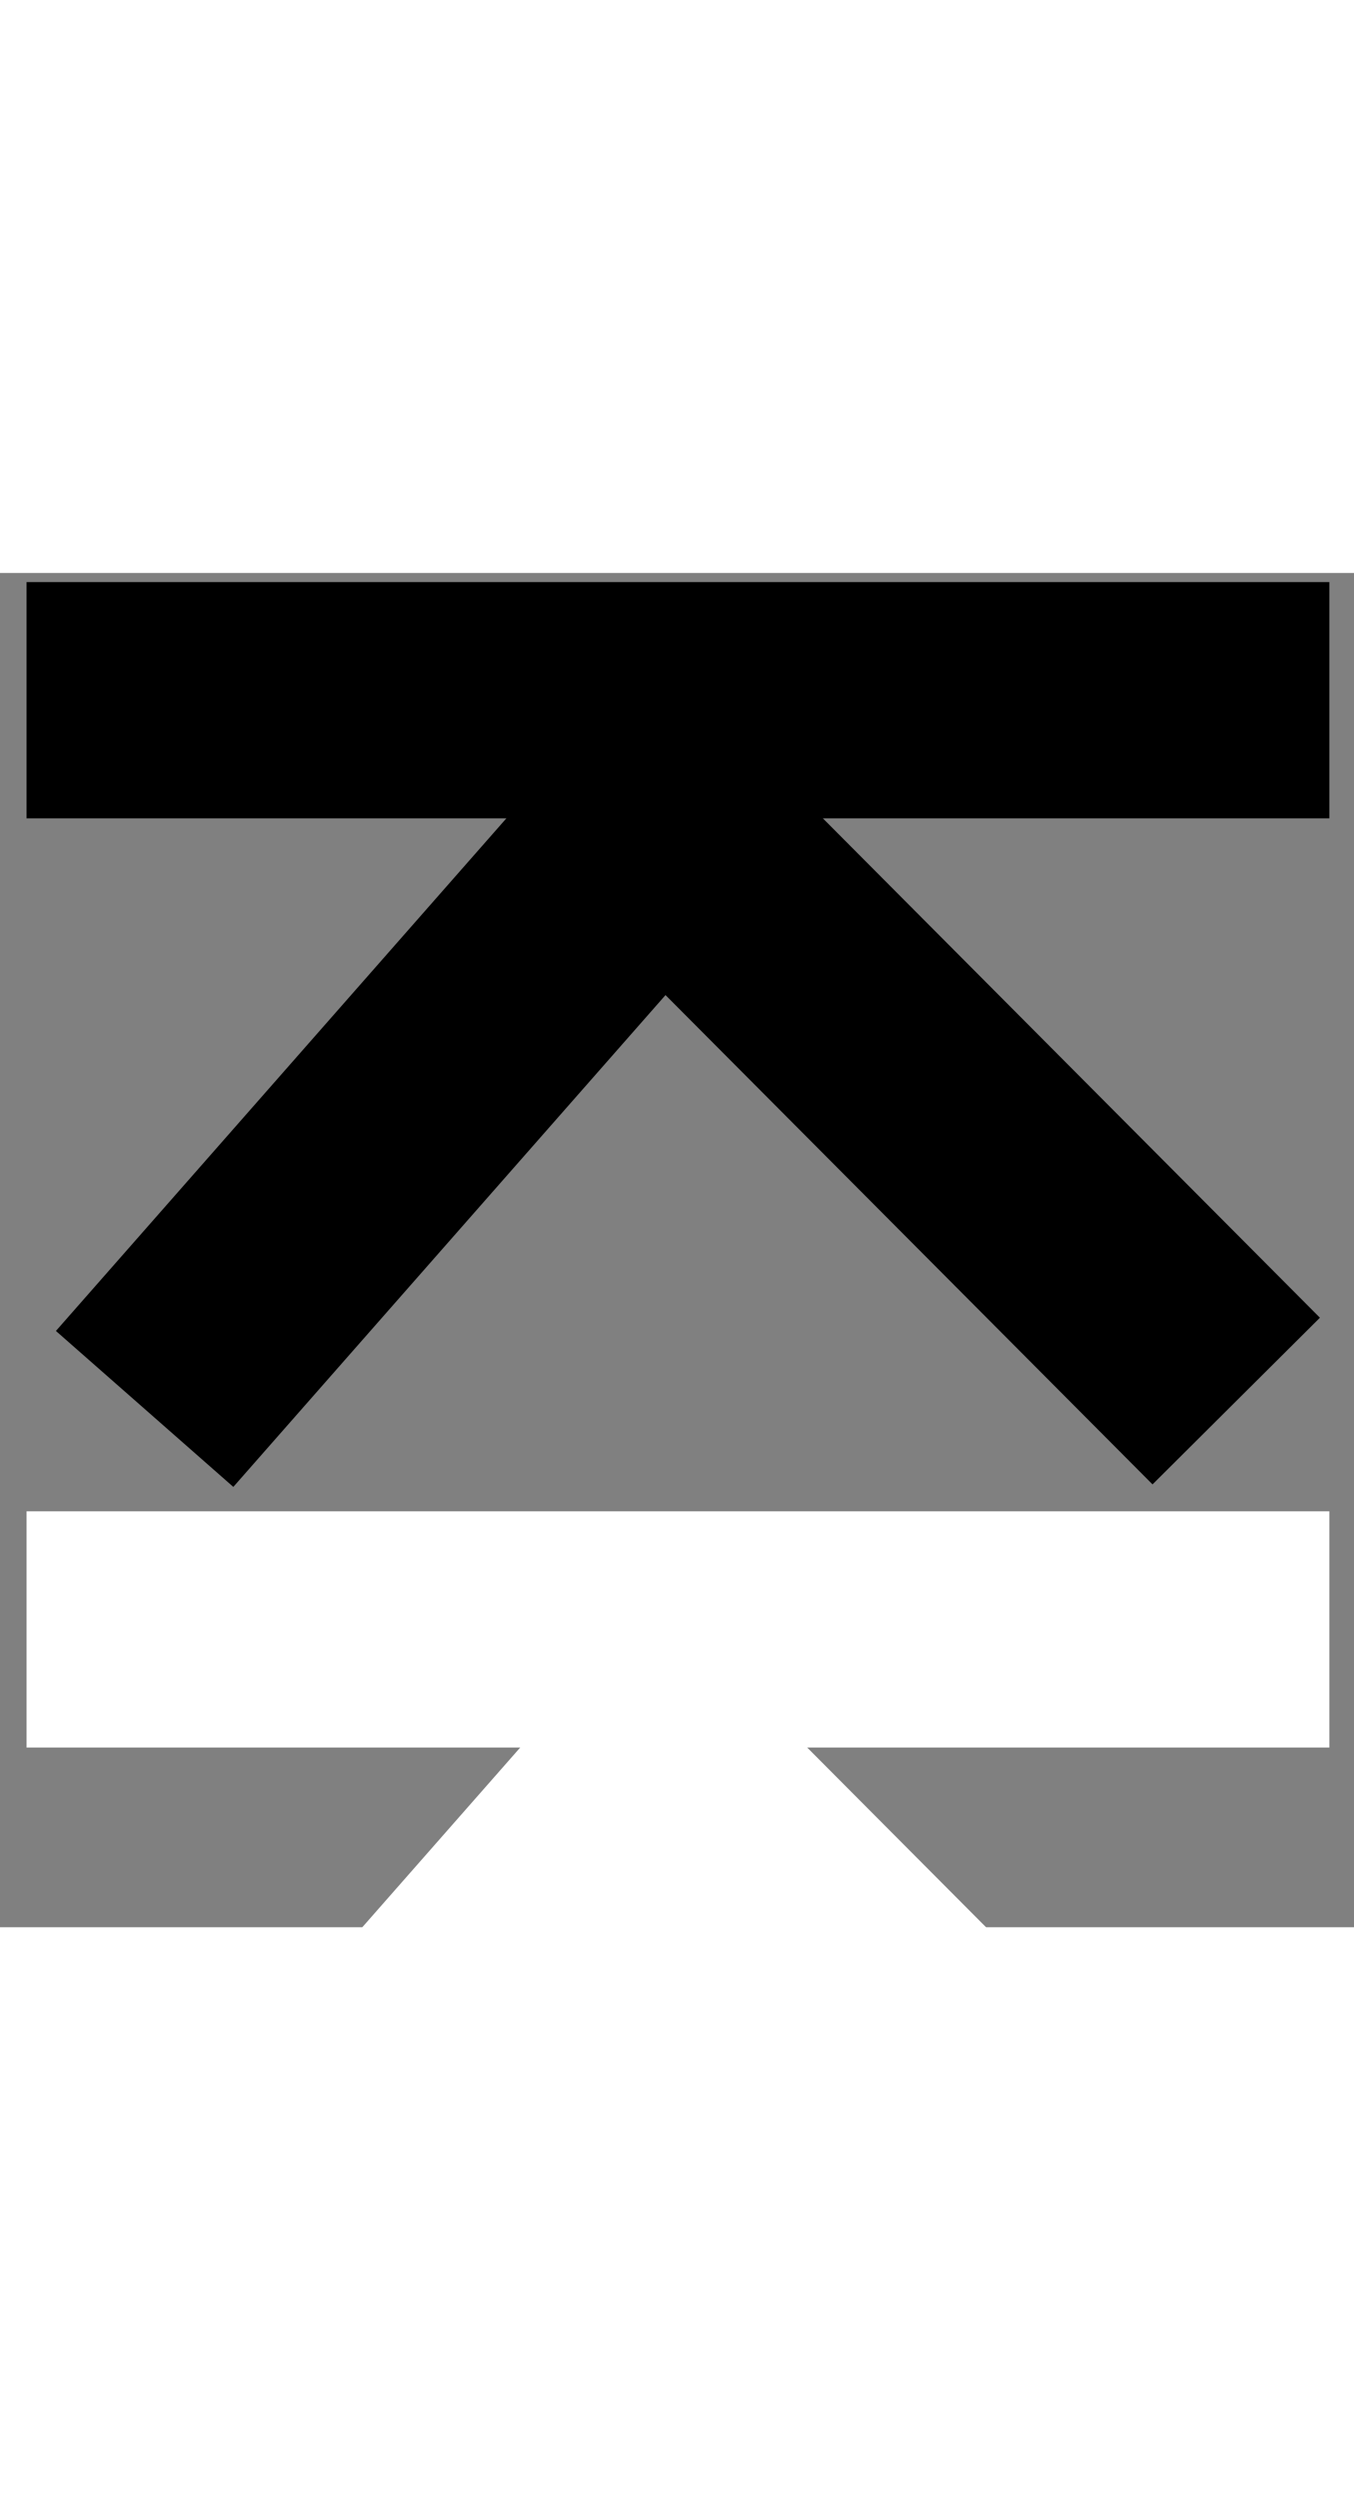
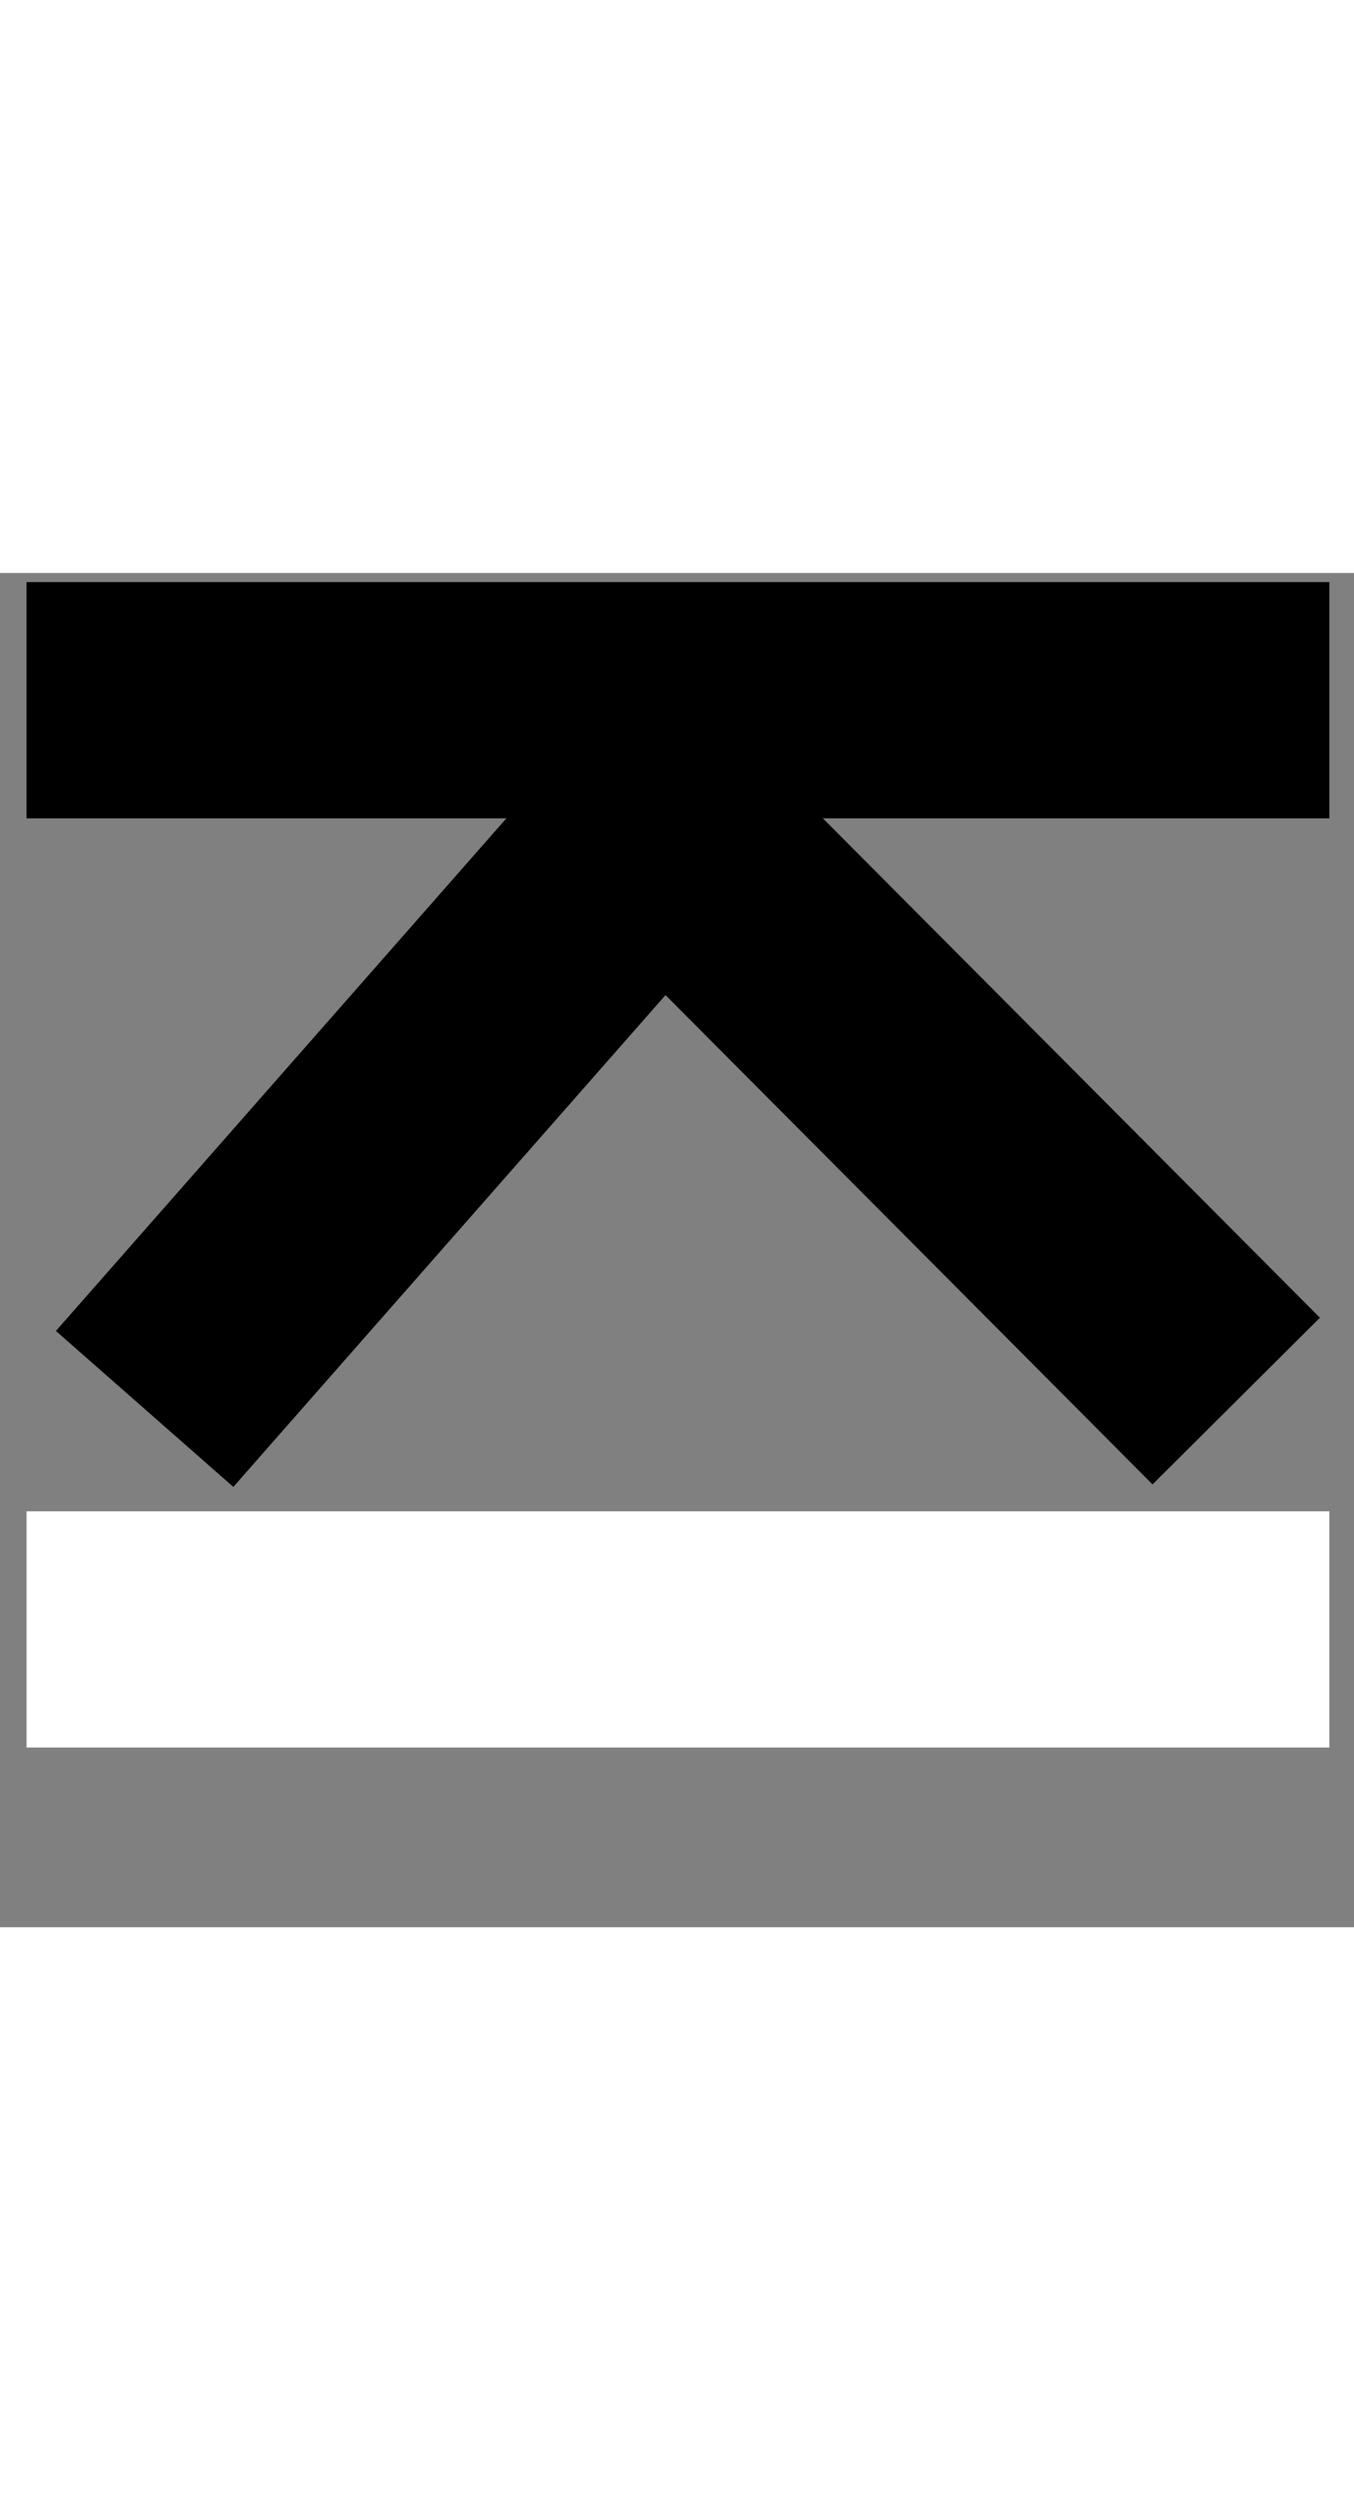
<svg xmlns="http://www.w3.org/2000/svg" xmlns:ns1="http://www.inkscape.org/namespaces/inkscape" xmlns:ns2="http://sodipodi.sourceforge.net/DTD/sodipodi-0.dtd" width="65" height="120" viewBox="0 0 17.198 17.198" version="1.1" id="svg8" ns1:version="0.92.3 (2405546, 2018-03-11)" ns2:docname="drawing.svg">
  <rect x="0" y="0" width="17.198" height="17.198" fill="#808080" stroke="none" />
  <defs id="defs2" />
  <ns2:namedview id="base" pagecolor="#ffffff" bordercolor="#666666" borderopacity="1.0" ns1:pageopacity="0.0" ns1:pageshadow="2" ns1:zoom="7.9195959" ns1:cx="20.11039" ns1:cy="24.897418" ns1:document-units="mm" ns1:current-layer="layer1" showgrid="false" units="px" ns1:window-width="1920" ns1:window-height="1055" ns1:window-x="0" ns1:window-y="0" ns1:window-maximized="1" />
  <g ns1:label="Layer 1" ns1:groupmode="layer" id="layer1" transform="translate(0,-279.802)">
    <path style="fill:none;stroke:#000000;stroke-width:3;stroke-linecap:butt;stroke-linejoin:miter;stroke-miterlimit:4;stroke-dasharray:none;stroke-opacity:1" d="m 0.337,281.418 16.548,0" id="path3715" ns1:connector-curvature="0" ns2:nodetypes="ccc" />
    <path style="fill:none;stroke:#000000;stroke-width:3;stroke-linecap:butt;stroke-linejoin:miter;stroke-miterlimit:4;stroke-dasharray:none;stroke-opacity:1" d="m 1.837,290.418 6.548,-7.45 7.317,7.35" id="path3715" ns1:connector-curvature="0" ns2:nodetypes="ccc" />
    <path style="fill:none;stroke:#ffffff;stroke-width:3;stroke-linecap:butt;stroke-linejoin:miter;stroke-miterlimit:4;stroke-dasharray:none;stroke-opacity:1" d="m 0.337,293.218 16.548,0" id="path3715" ns1:connector-curvature="0" ns2:nodetypes="ccc" />
-     <path style="fill:none;stroke:#ffffff;stroke-width:3;stroke-linecap:butt;stroke-linejoin:miter;stroke-miterlimit:4;stroke-dasharray:none;stroke-opacity:1" d="m 1.837,302.418 6.548,-7.45 7.317,7.35" id="path3715" ns1:connector-curvature="0" ns2:nodetypes="ccc" />
  </g>
</svg>